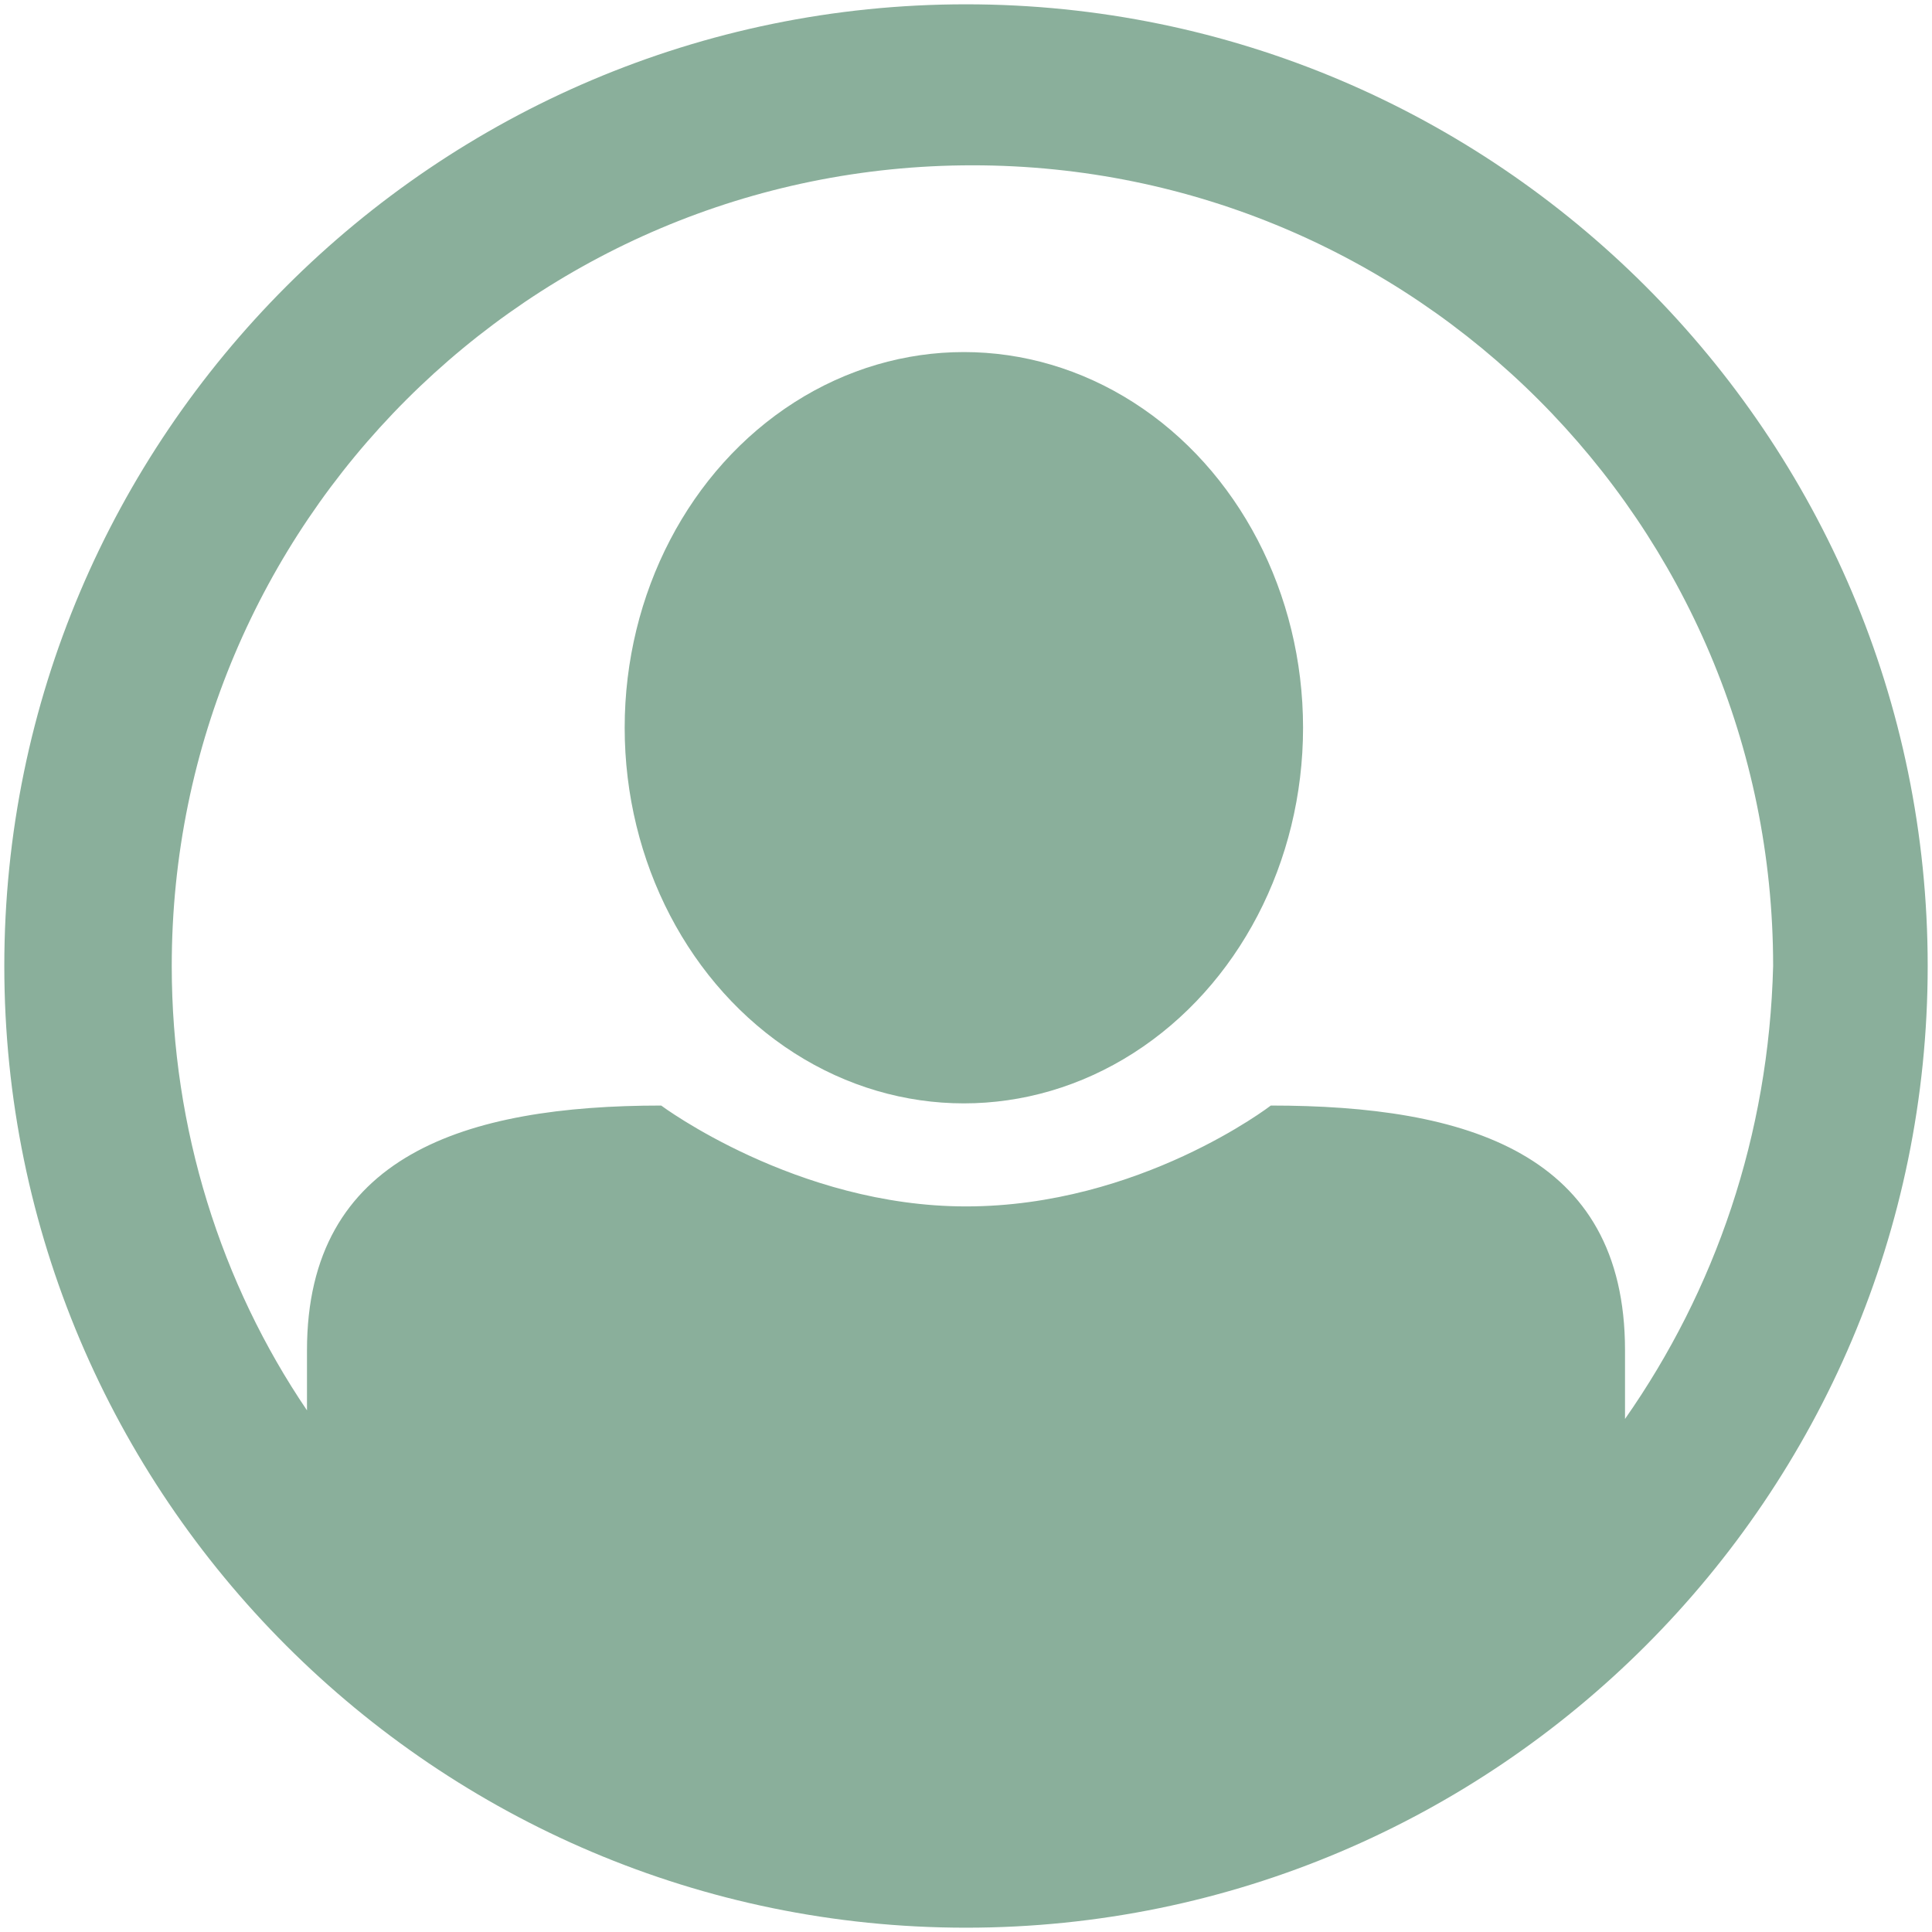
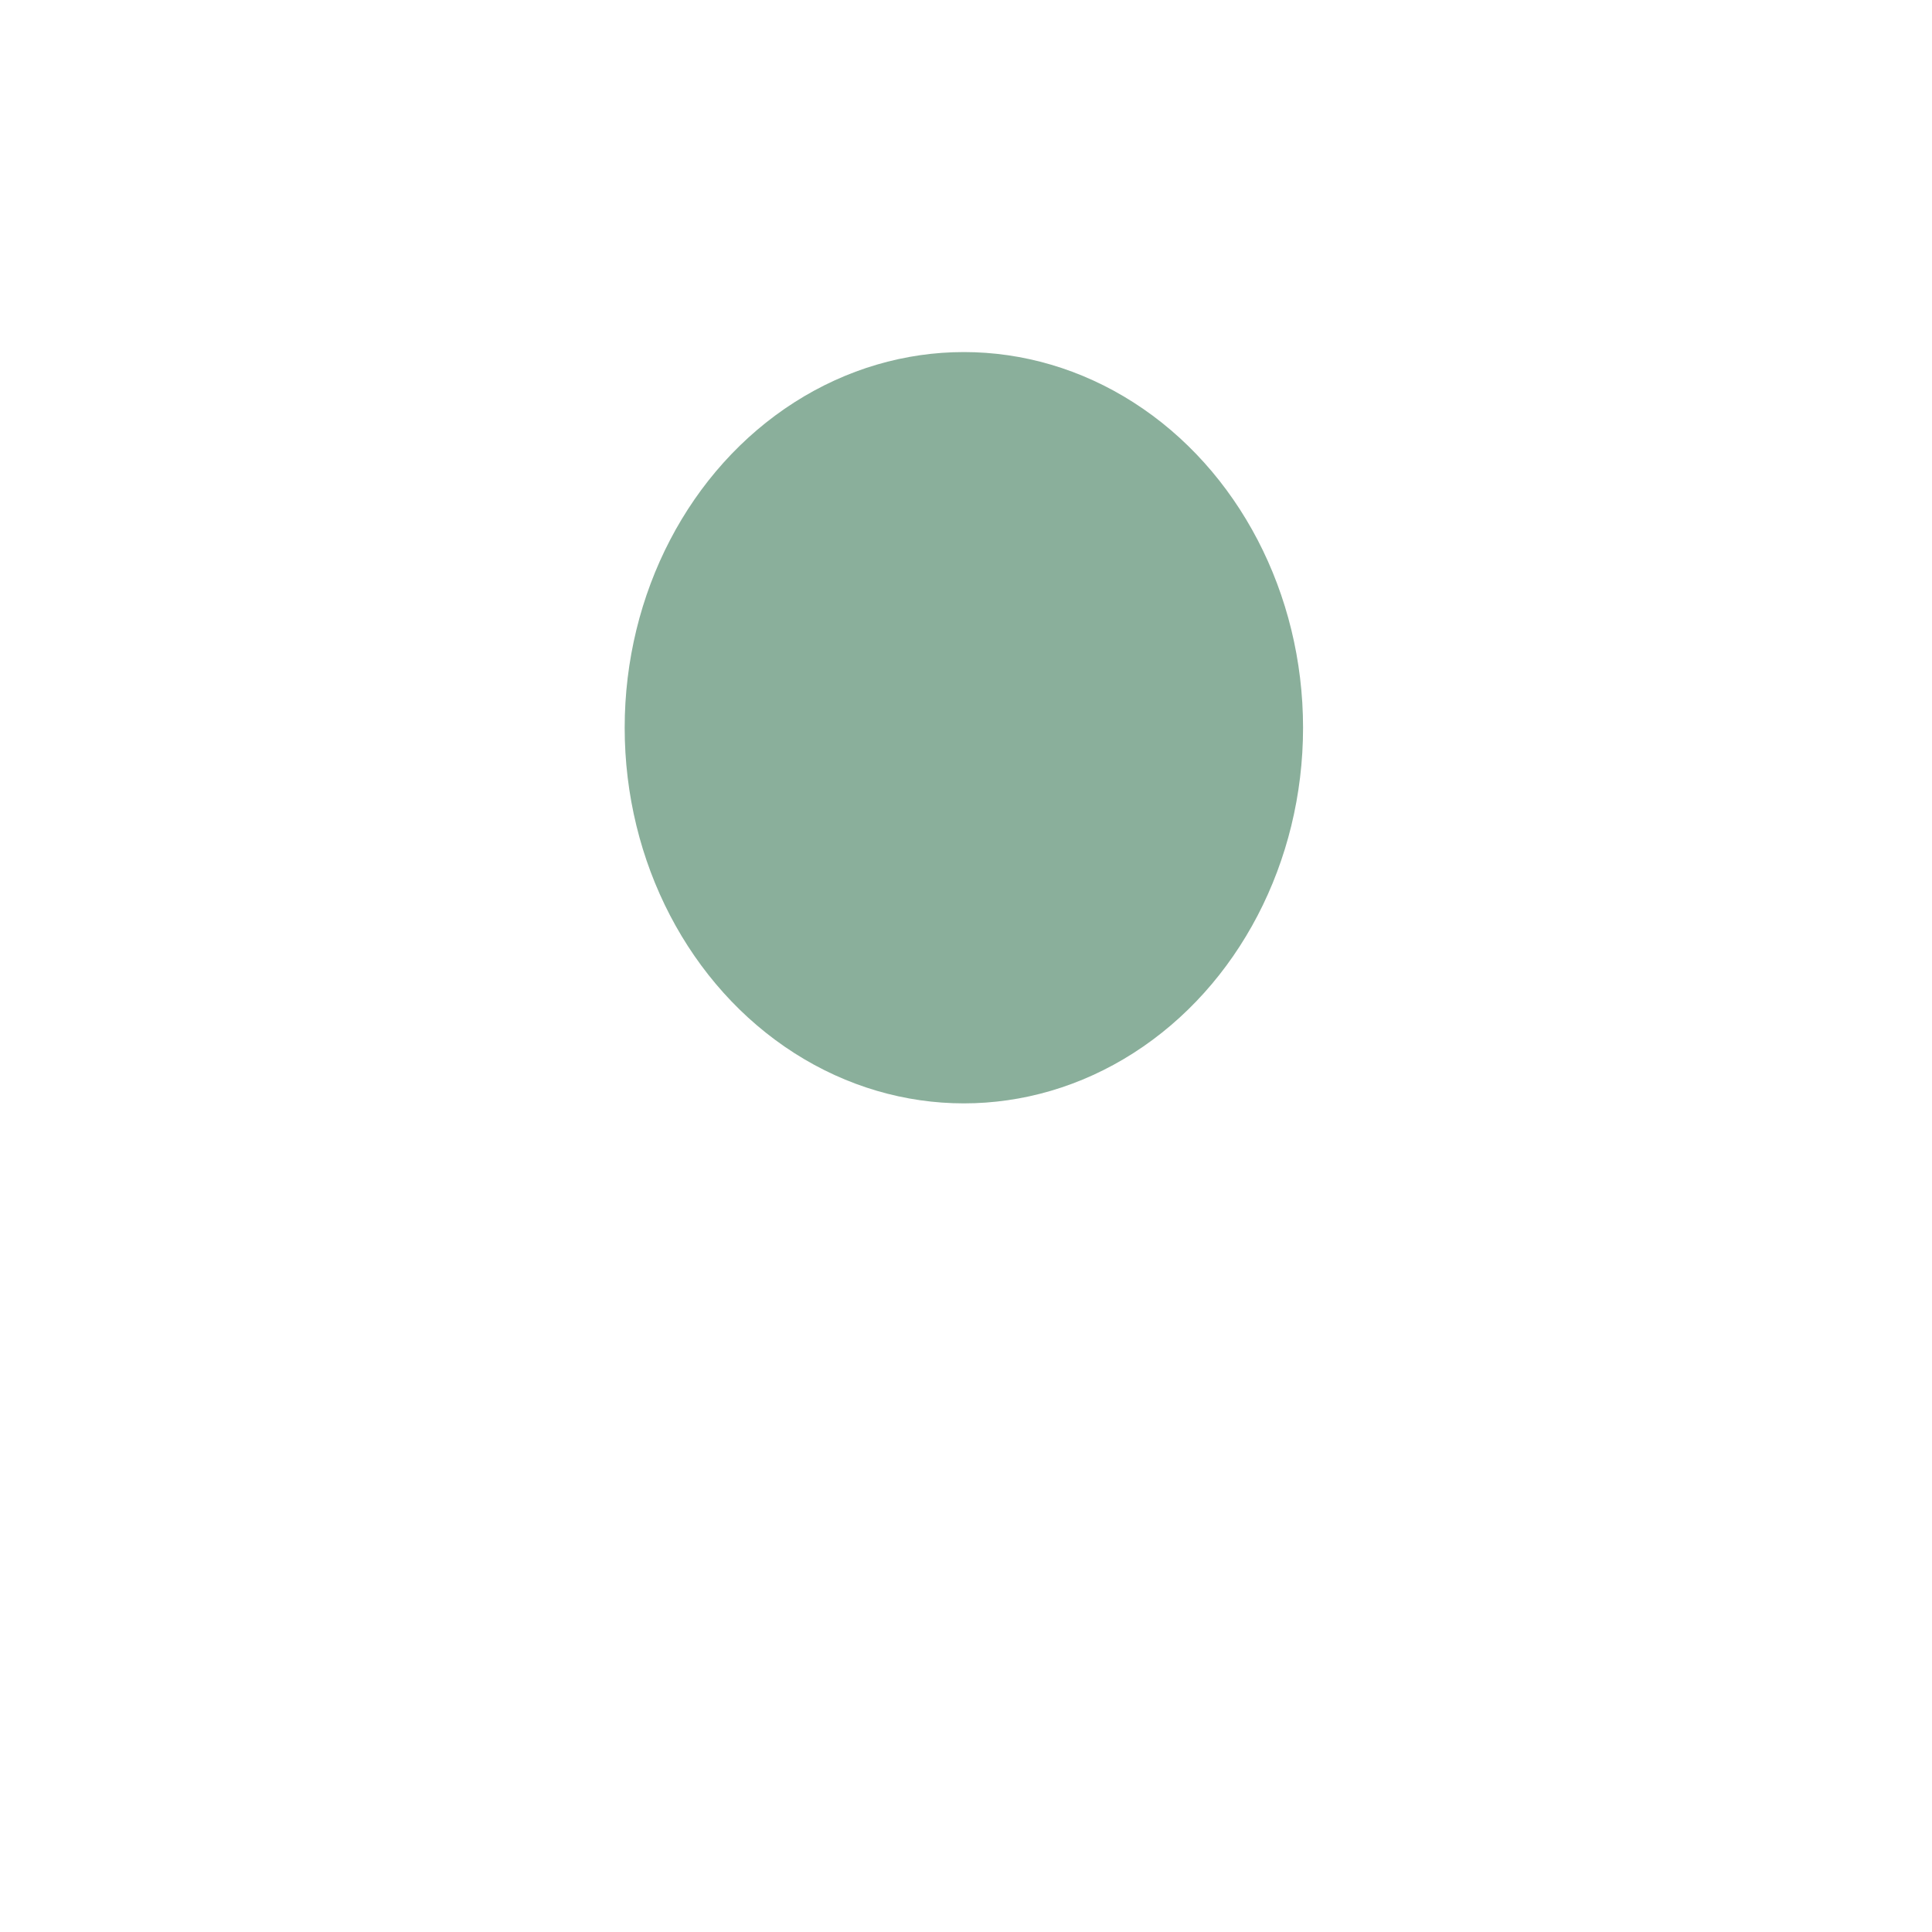
<svg xmlns="http://www.w3.org/2000/svg" width="48px" height="48px" viewBox="0 0 48 48" version="1.1">
  <title>noun_profile_196788_man</title>
  <g id="Reviews" stroke="none" stroke-width="1" fill="none" fill-rule="evenodd">
    <g id="Customer-Reviews-Desktop" transform="translate(-120, -1244)" fill="#8AAF9B" fill-rule="nonzero">
      <g id="Group-4" transform="translate(0, 823)">
        <g id="review-linen" transform="translate(0, 401)">
          <g id="noun_profile_196788_man" transform="translate(120, 20)">
            <ellipse id="Oval" cx="23.947" cy="18.08" rx="8.427" ry="9.333" />
-             <path d="M24,0.107 C10.827,0.107 0.107,10.827 0.107,24 C0.107,37.173 10.827,47.893 24,47.893 C37.173,47.893 47.893,37.173 47.893,24 C47.893,10.827 37.173,0.107 24,0.107 Z M40.373,35.253 L40.373,33.547 C40.373,28.64 36.427,27.467 31.573,27.467 C31.573,27.467 28.32,29.973 24,29.973 C19.787,29.973 16.427,27.467 16.427,27.467 C11.573,27.467 7.627,28.693 7.627,33.547 L7.627,35.04 C5.493,31.893 4.267,28.053 4.267,24 C4.267,13.013 13.173,4.107 24.16,4.107 C35.147,4.107 44.053,13.013 44.053,24 C43.947,28.213 42.613,32.053 40.373,35.253 Z" id="Shape" />
          </g>
        </g>
      </g>
    </g>
  </g>
</svg>